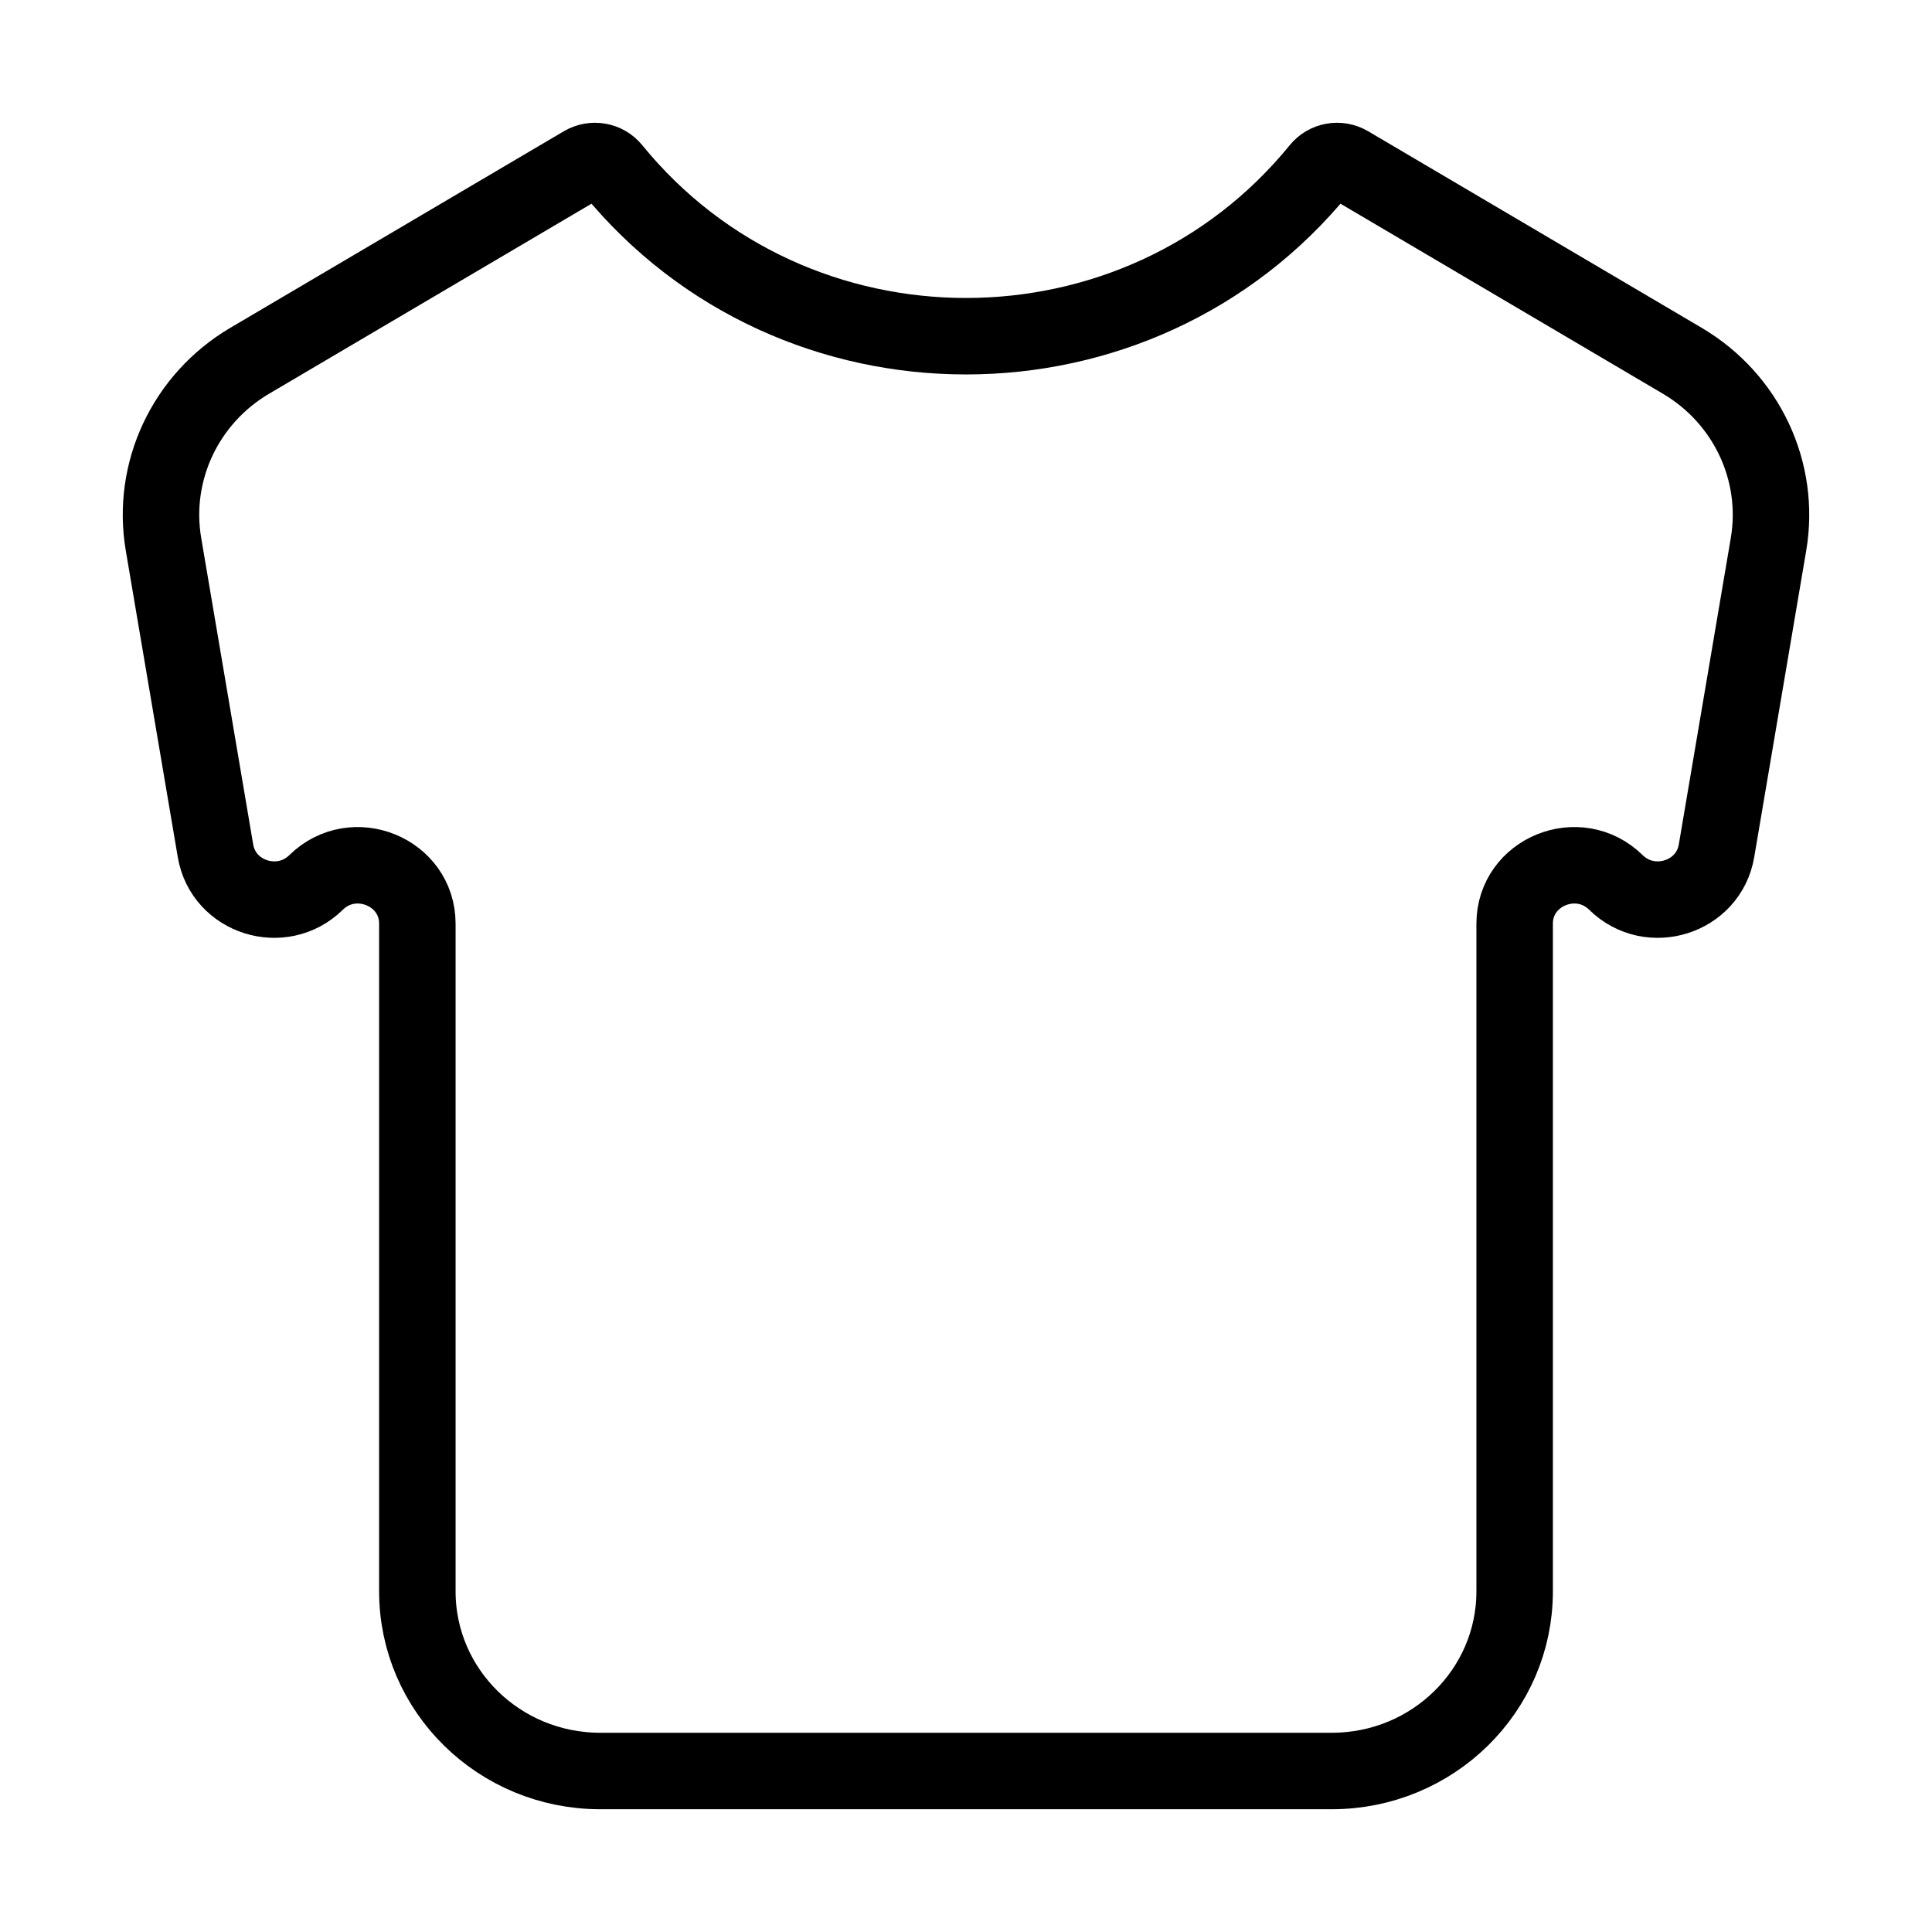
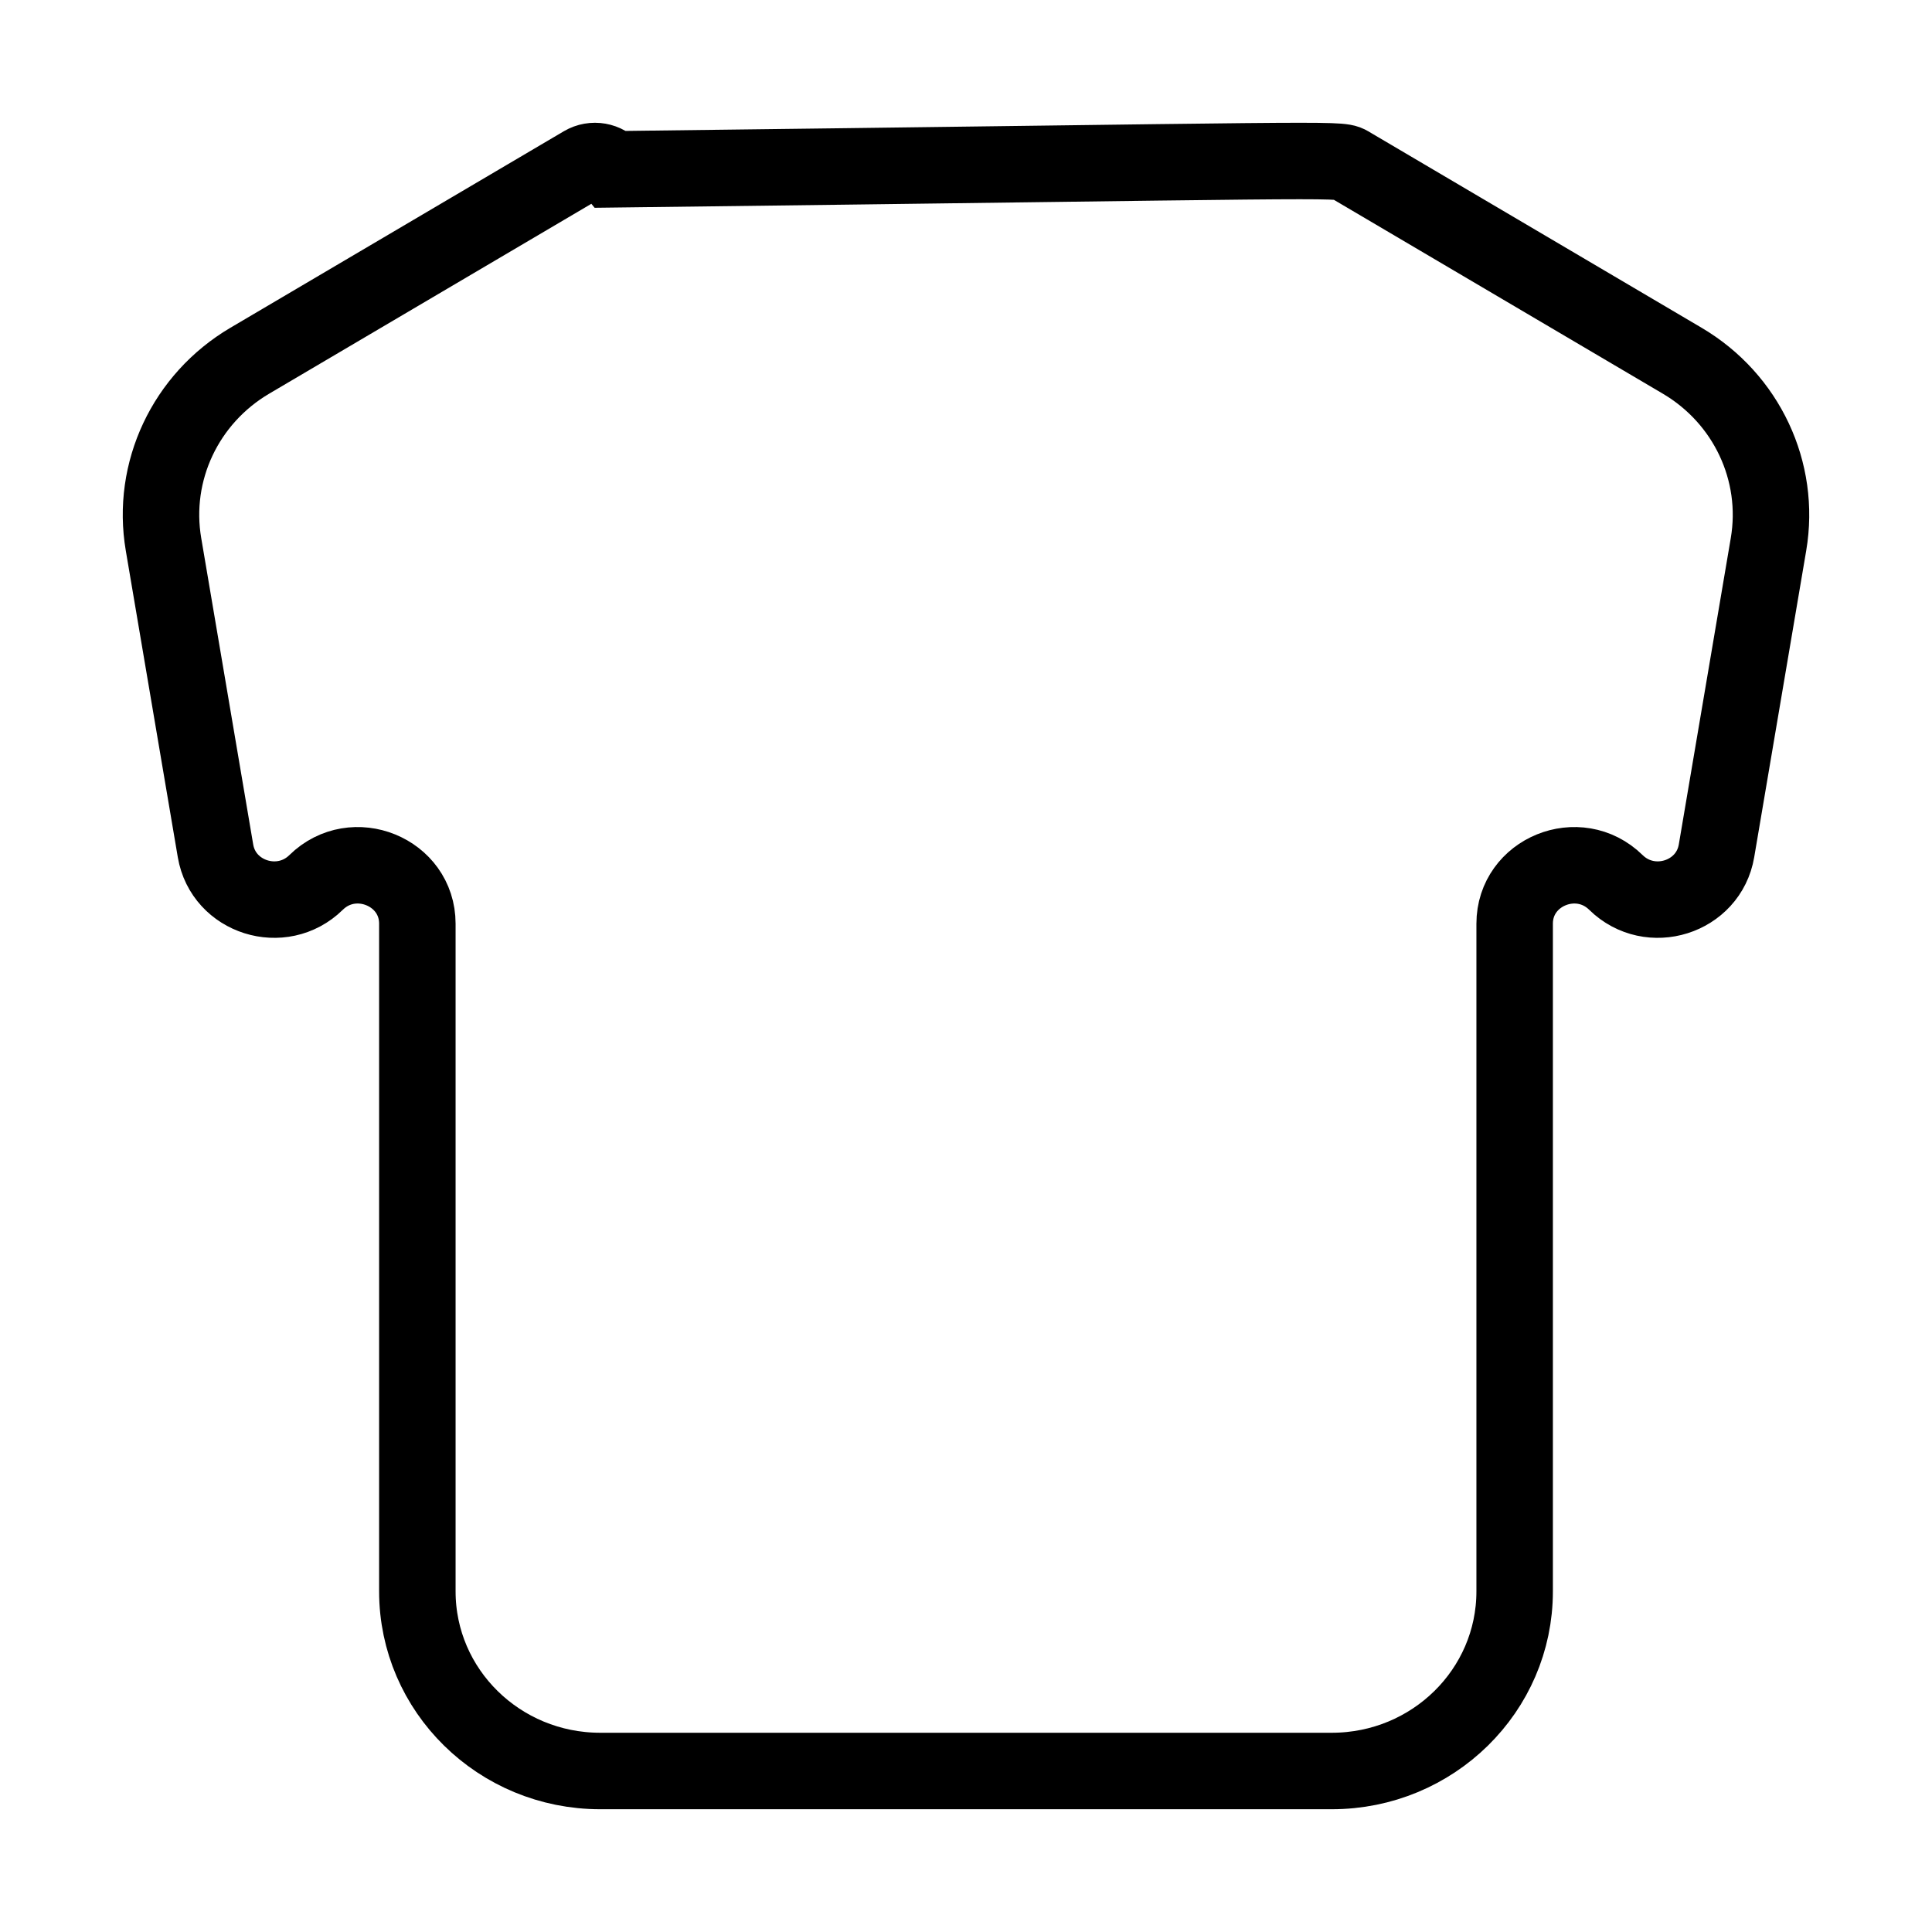
<svg xmlns="http://www.w3.org/2000/svg" fill="none" viewBox="0 0 48 48" height="48" width="48">
-   <path stroke-width="1.9" stroke="black" d="M33.087 44H14.913C12.403 44 10.369 42.002 10.369 39.537V22.949C10.369 21.659 8.781 21.012 7.852 21.925C7.003 22.758 5.551 22.301 5.354 21.139L4.062 13.523C3.755 11.714 4.606 9.905 6.206 8.962L14.491 4.079C14.733 3.937 15.044 3.991 15.22 4.207C19.721 9.735 28.279 9.735 32.78 4.207C32.956 3.991 33.267 3.937 33.509 4.079L41.794 8.962C43.394 9.905 44.245 11.714 43.938 13.523L42.646 21.139C42.449 22.301 40.997 22.758 40.148 21.925C39.219 21.012 37.631 21.659 37.631 22.949V39.537C37.631 42.002 35.597 44 33.087 44Z" />
+   <path stroke-width="1.9" stroke="black" d="M33.087 44H14.913C12.403 44 10.369 42.002 10.369 39.537V22.949C10.369 21.659 8.781 21.012 7.852 21.925C7.003 22.758 5.551 22.301 5.354 21.139L4.062 13.523C3.755 11.714 4.606 9.905 6.206 8.962L14.491 4.079C14.733 3.937 15.044 3.991 15.22 4.207C32.956 3.991 33.267 3.937 33.509 4.079L41.794 8.962C43.394 9.905 44.245 11.714 43.938 13.523L42.646 21.139C42.449 22.301 40.997 22.758 40.148 21.925C39.219 21.012 37.631 21.659 37.631 22.949V39.537C37.631 42.002 35.597 44 33.087 44Z" />
</svg>